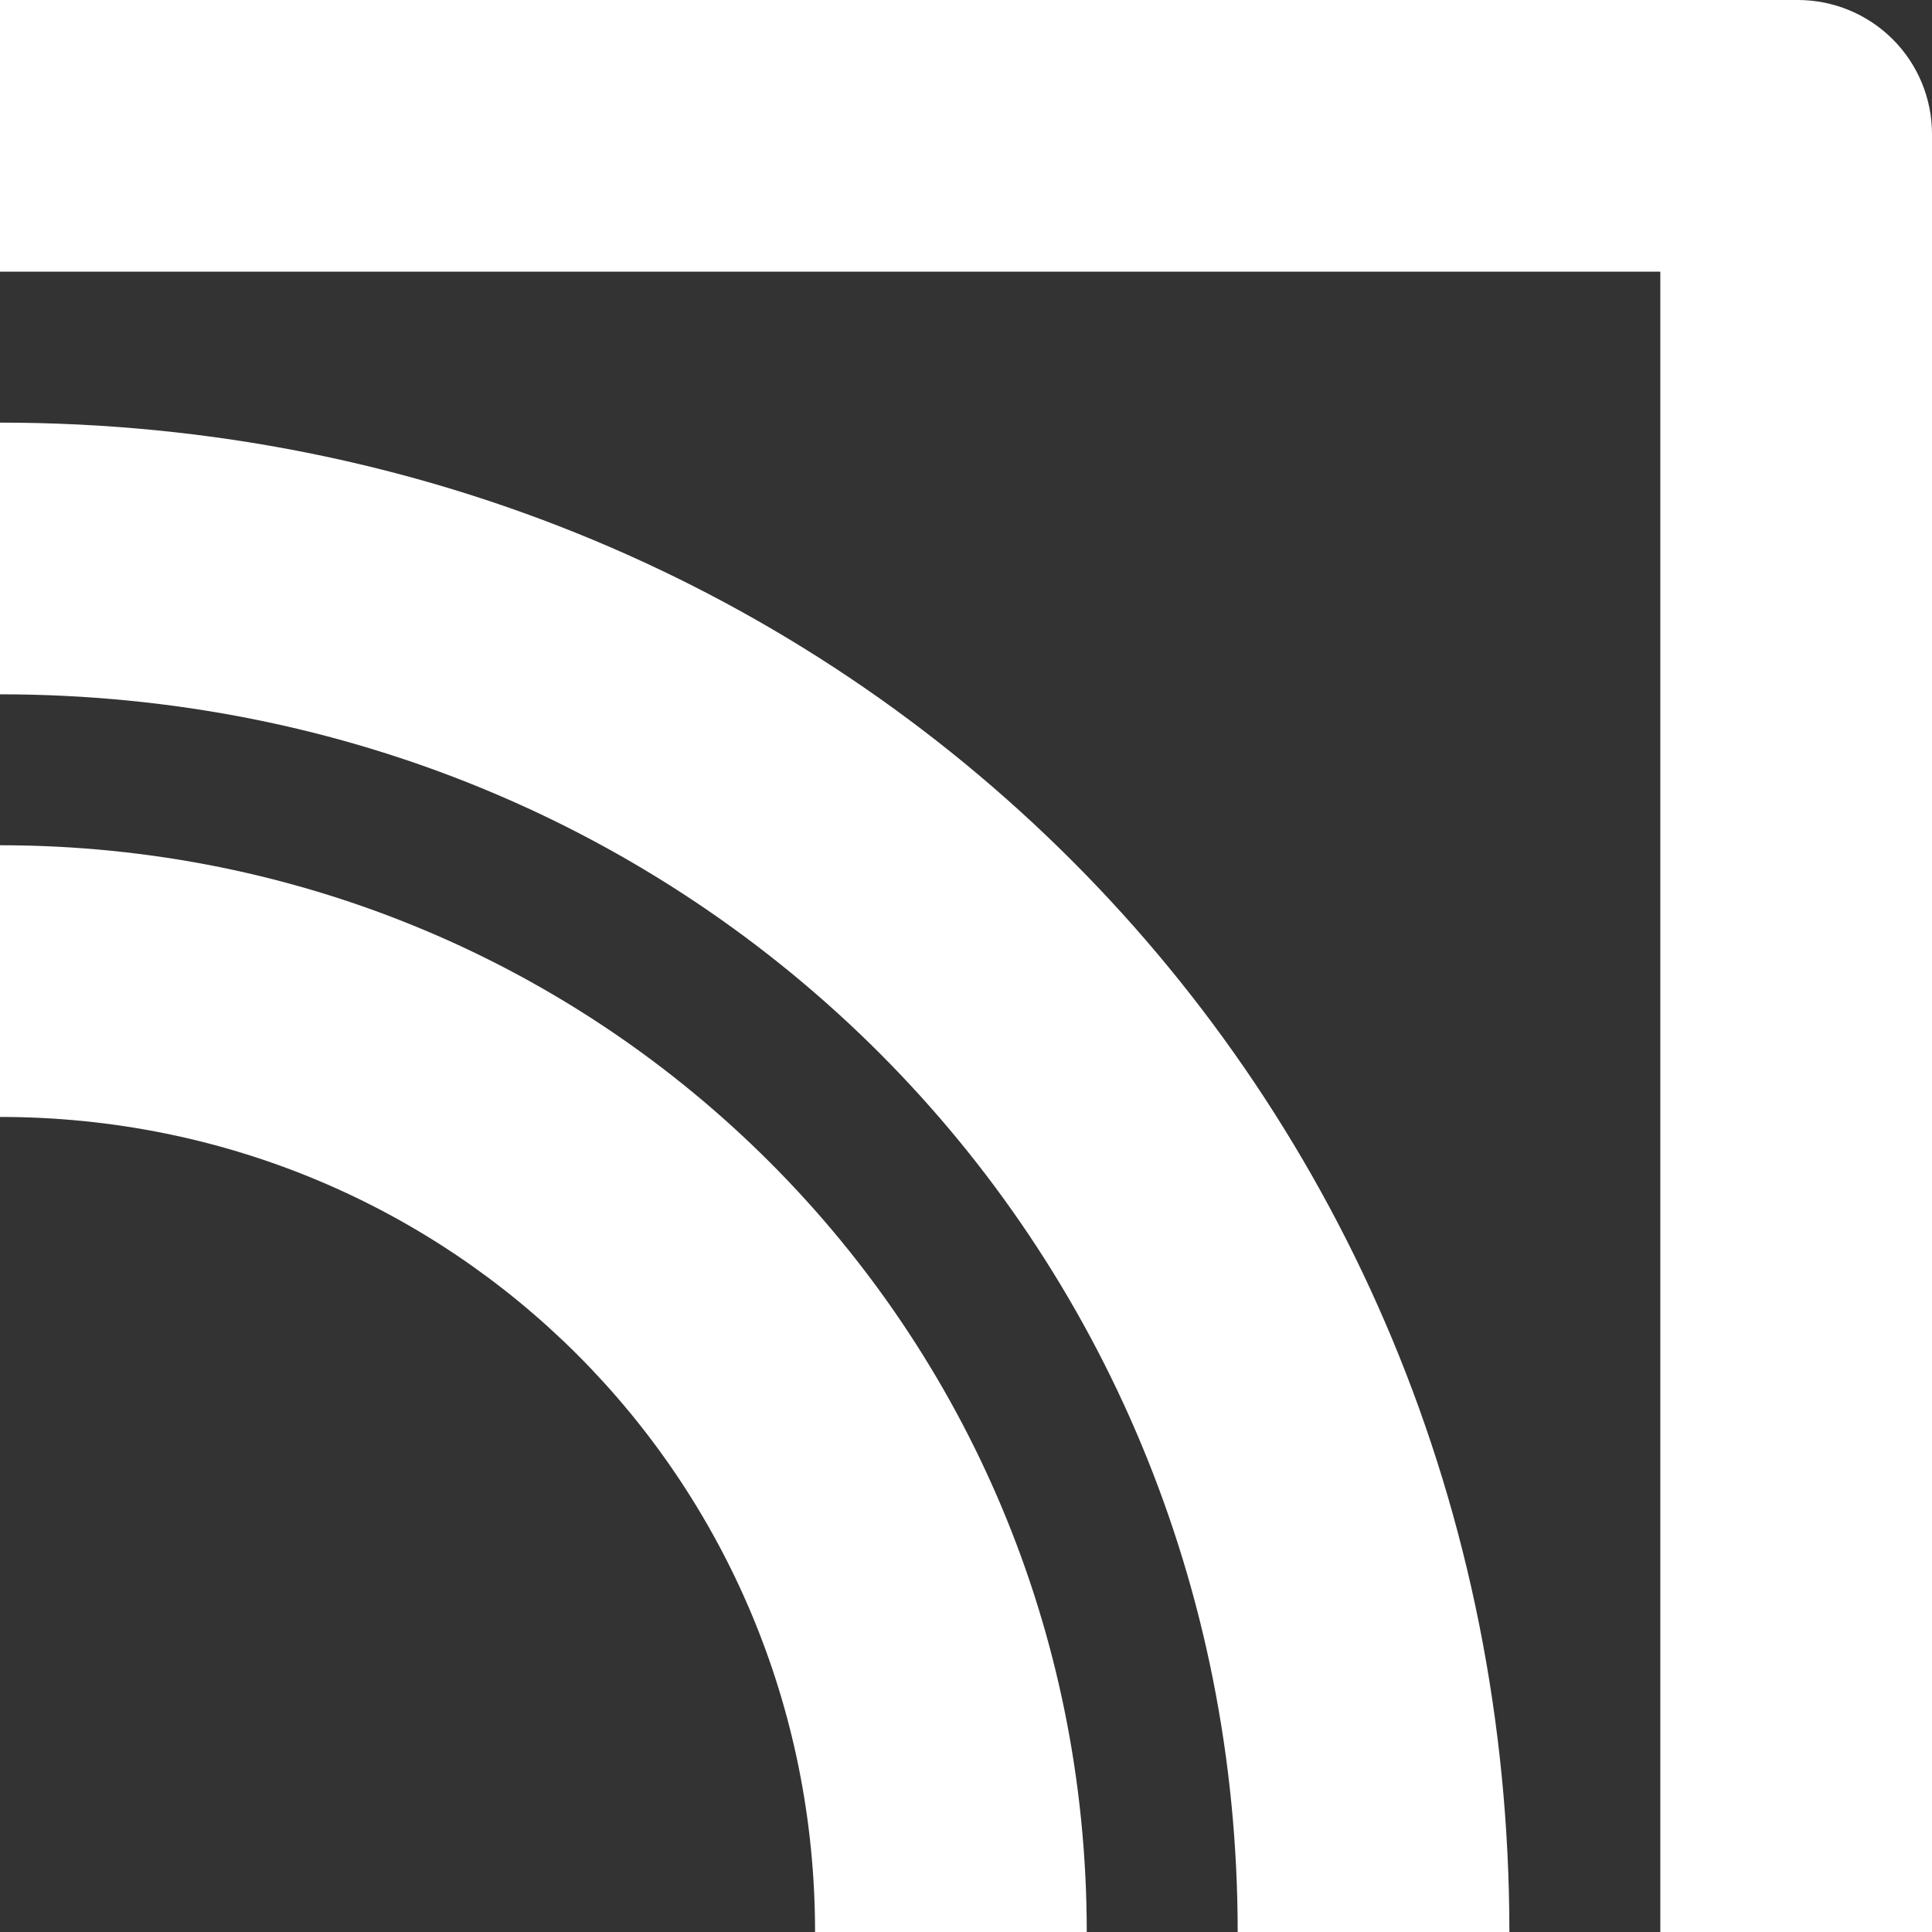
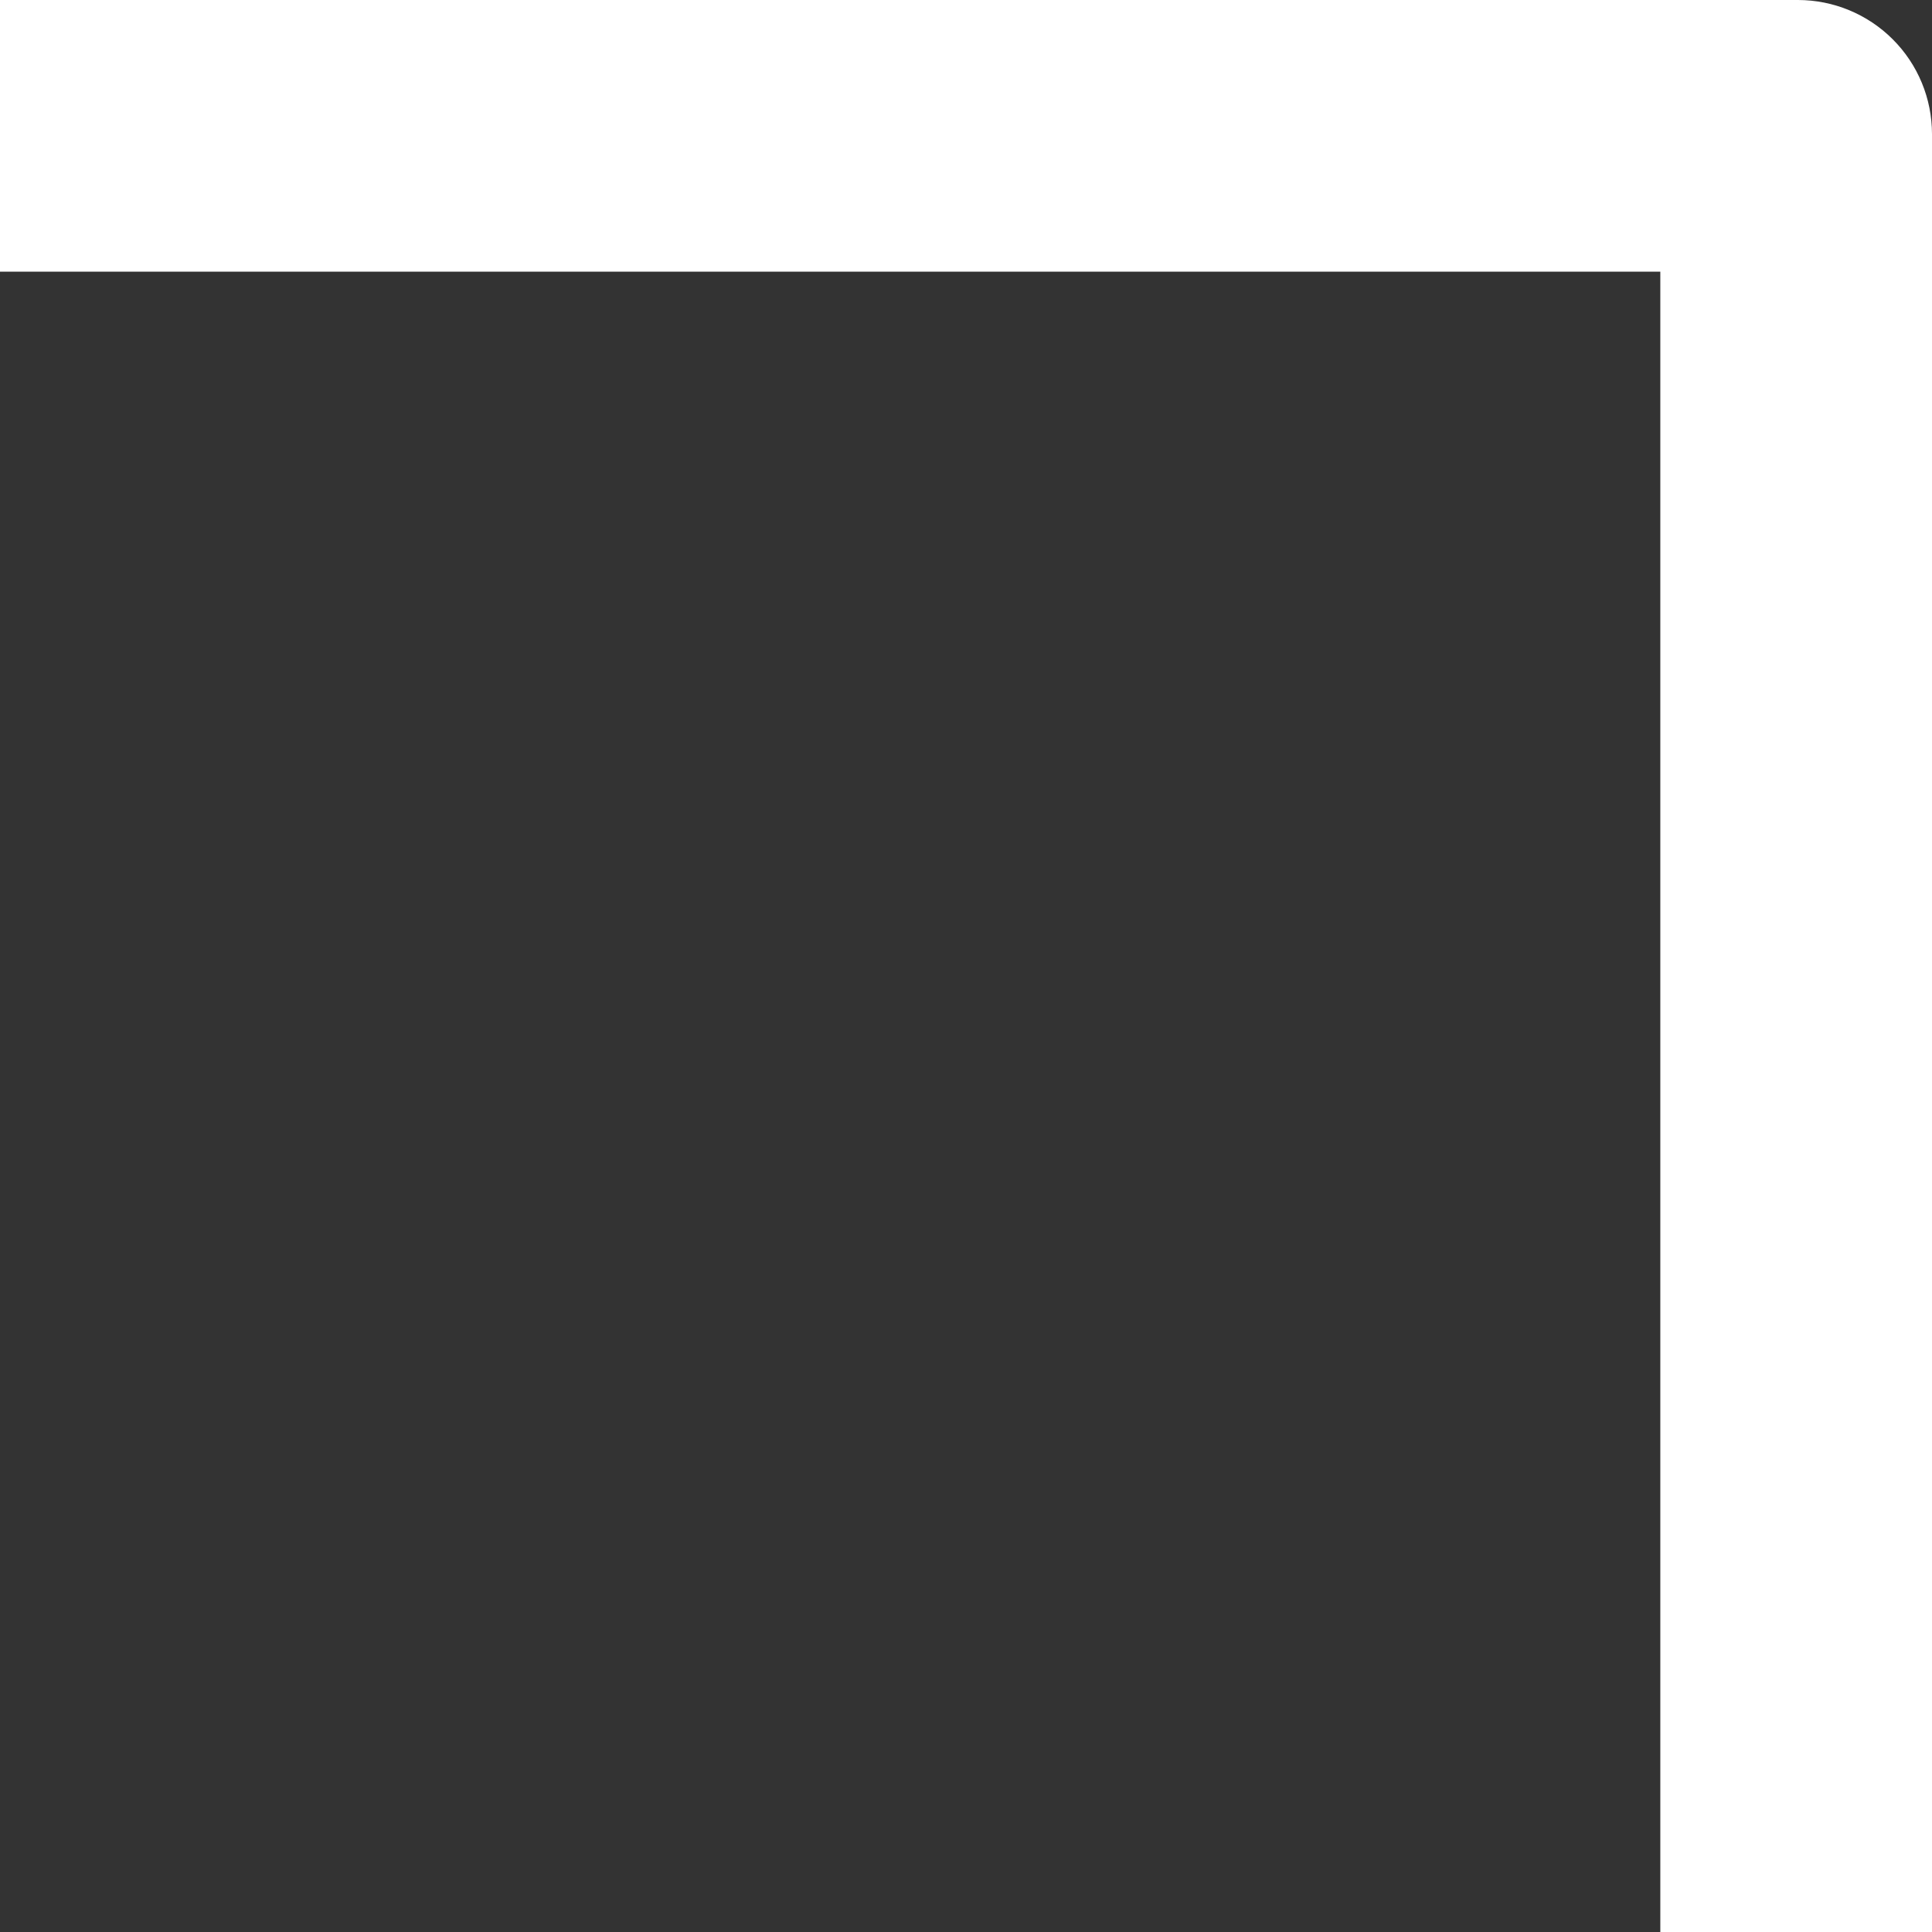
<svg xmlns="http://www.w3.org/2000/svg" fill="none" height="100%" overflow="visible" preserveAspectRatio="none" style="display: block;" viewBox="0 0 24 24" width="100%">
  <rect x="0" y="0" width="24" height="24" fill="#333333" stroke="none" />
  <g id="Vector">
    <path d="M24 24H20.625V3.375H0V0H22.334C22.776 0 23.2 0.176 23.512 0.488C23.825 0.8 24 1.224 24 1.666V24Z" fill="white" />
-     <path d="M18.75 24H15.375C15.375 15.375 8.625 8.625 0 8.625V5.25C10.5 5.25 18.75 13.5 18.75 24Z" fill="white" />
-     <path d="M13.5 24H10.125C10.125 18.375 5.625 13.875 0 13.875V10.5C7.5 10.5 13.5 16.5 13.5 24Z" fill="white" />
  </g>
</svg>